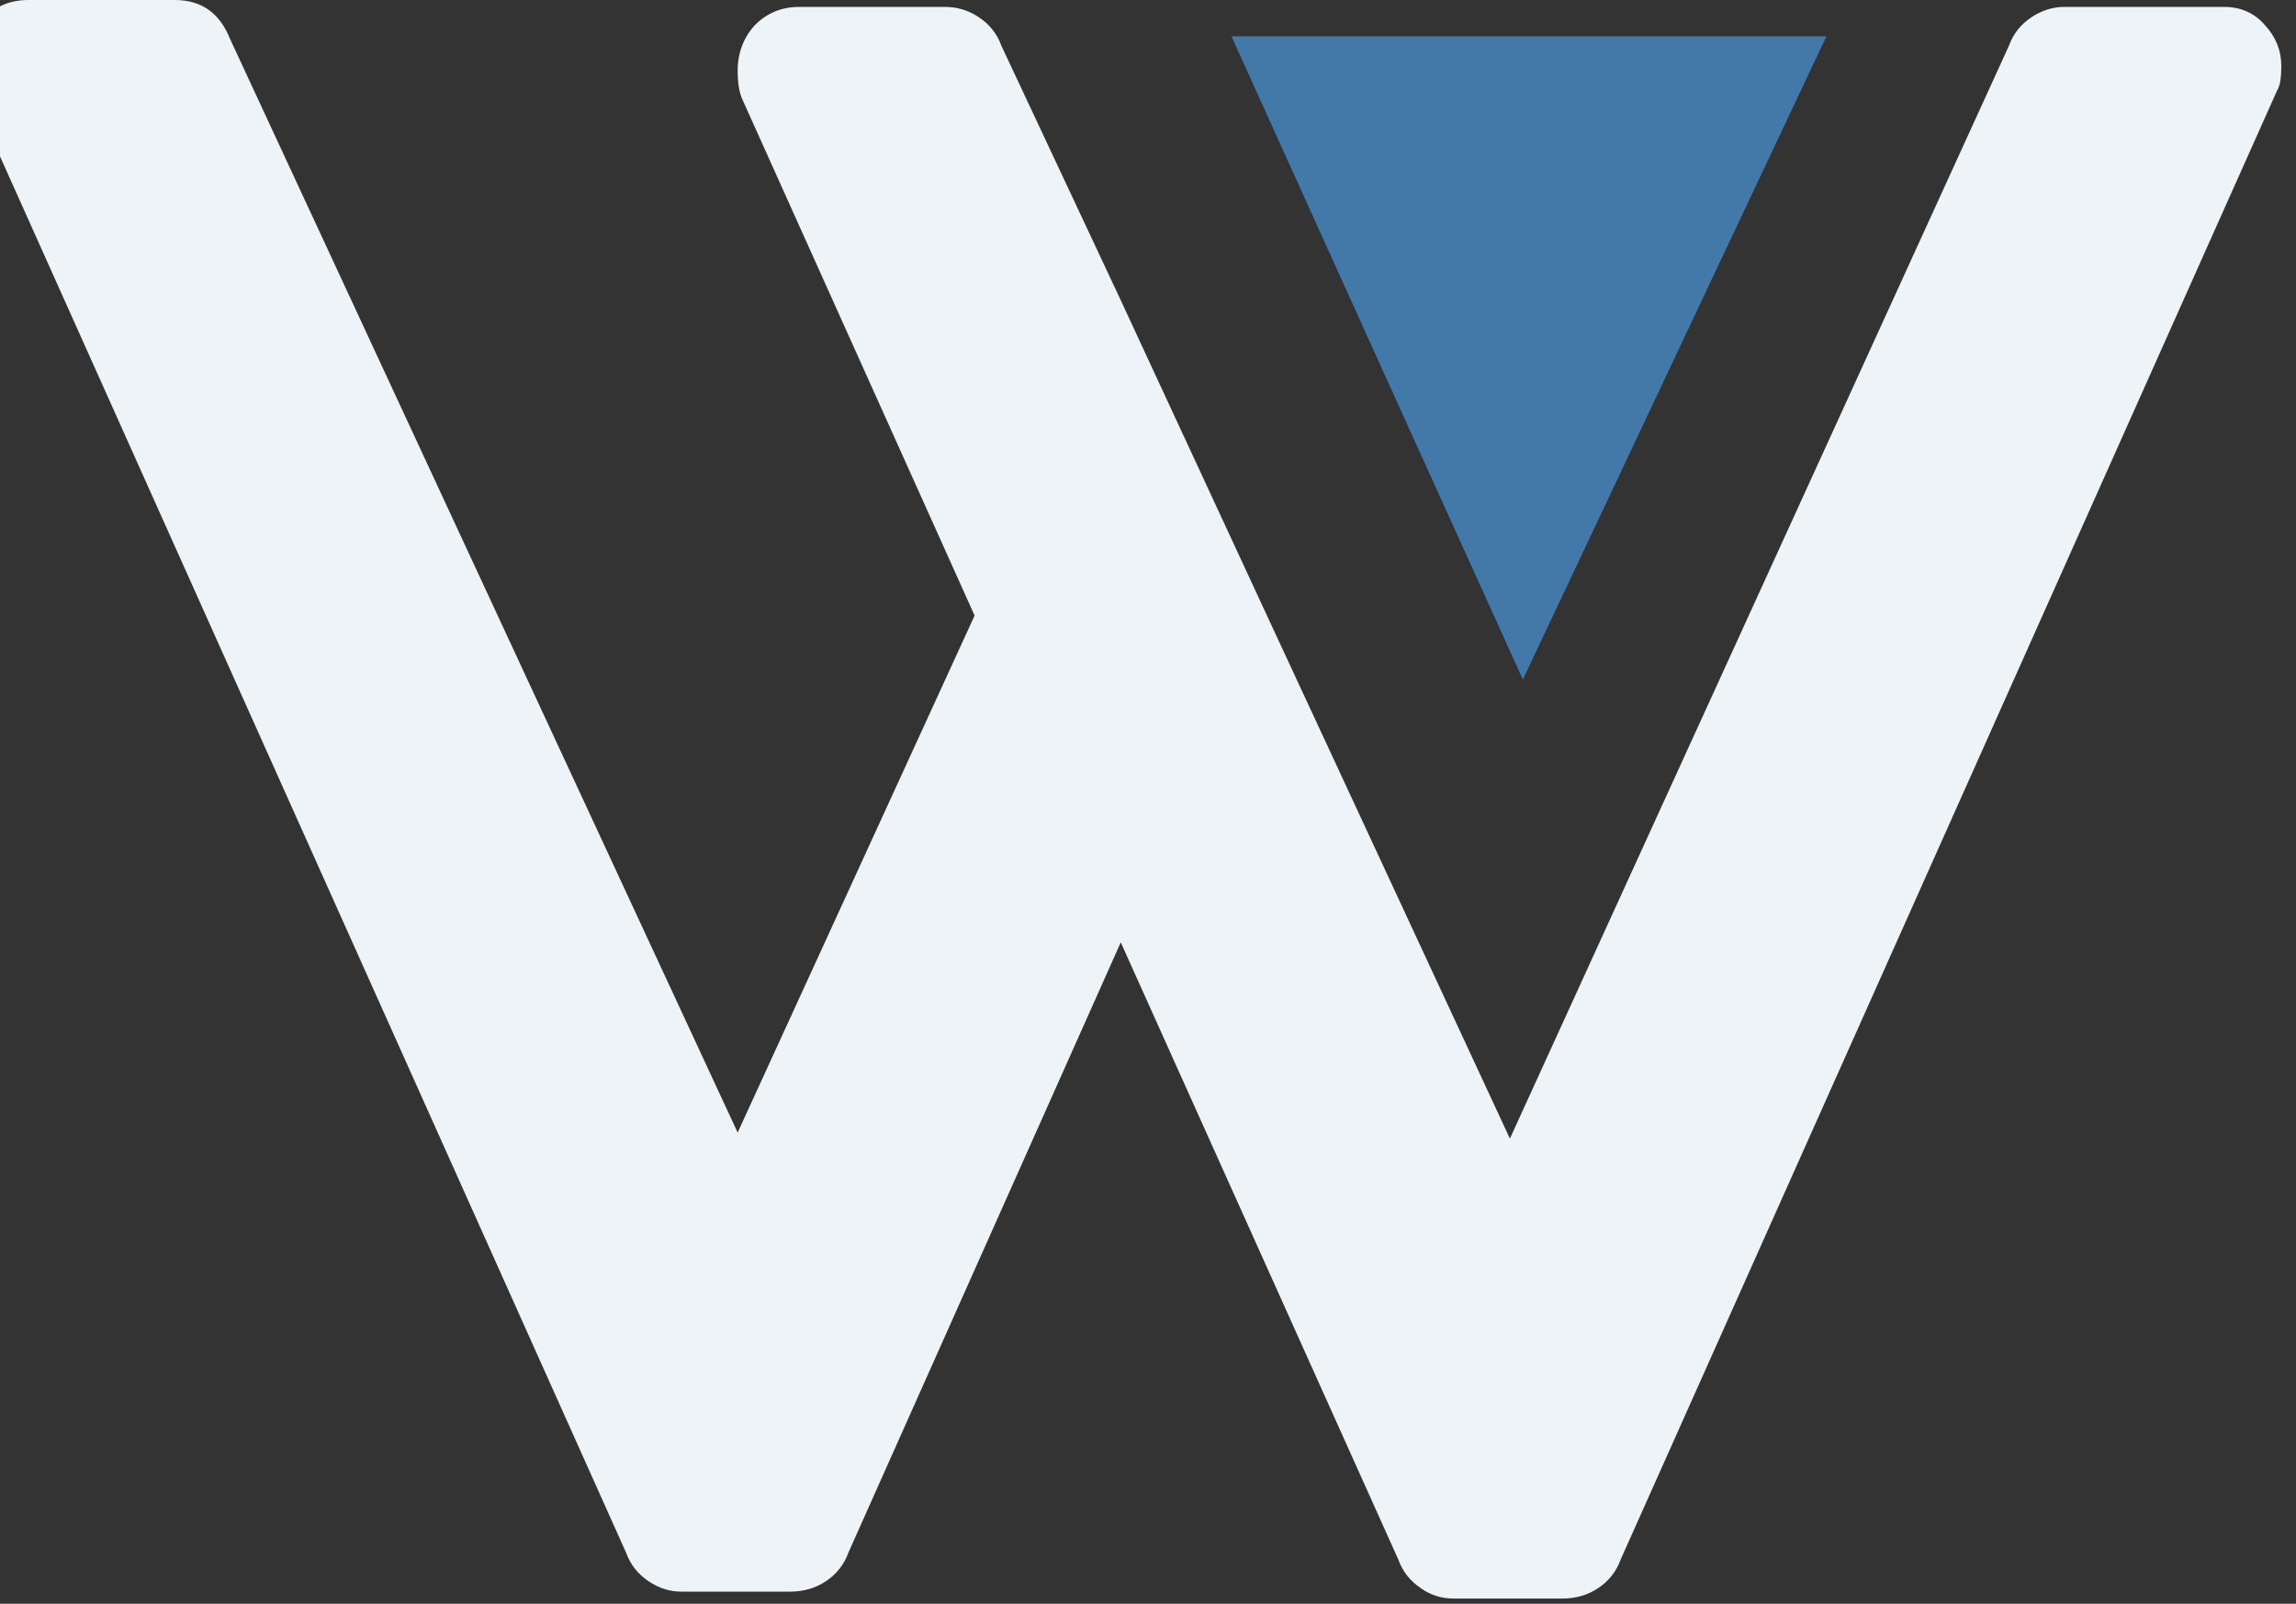
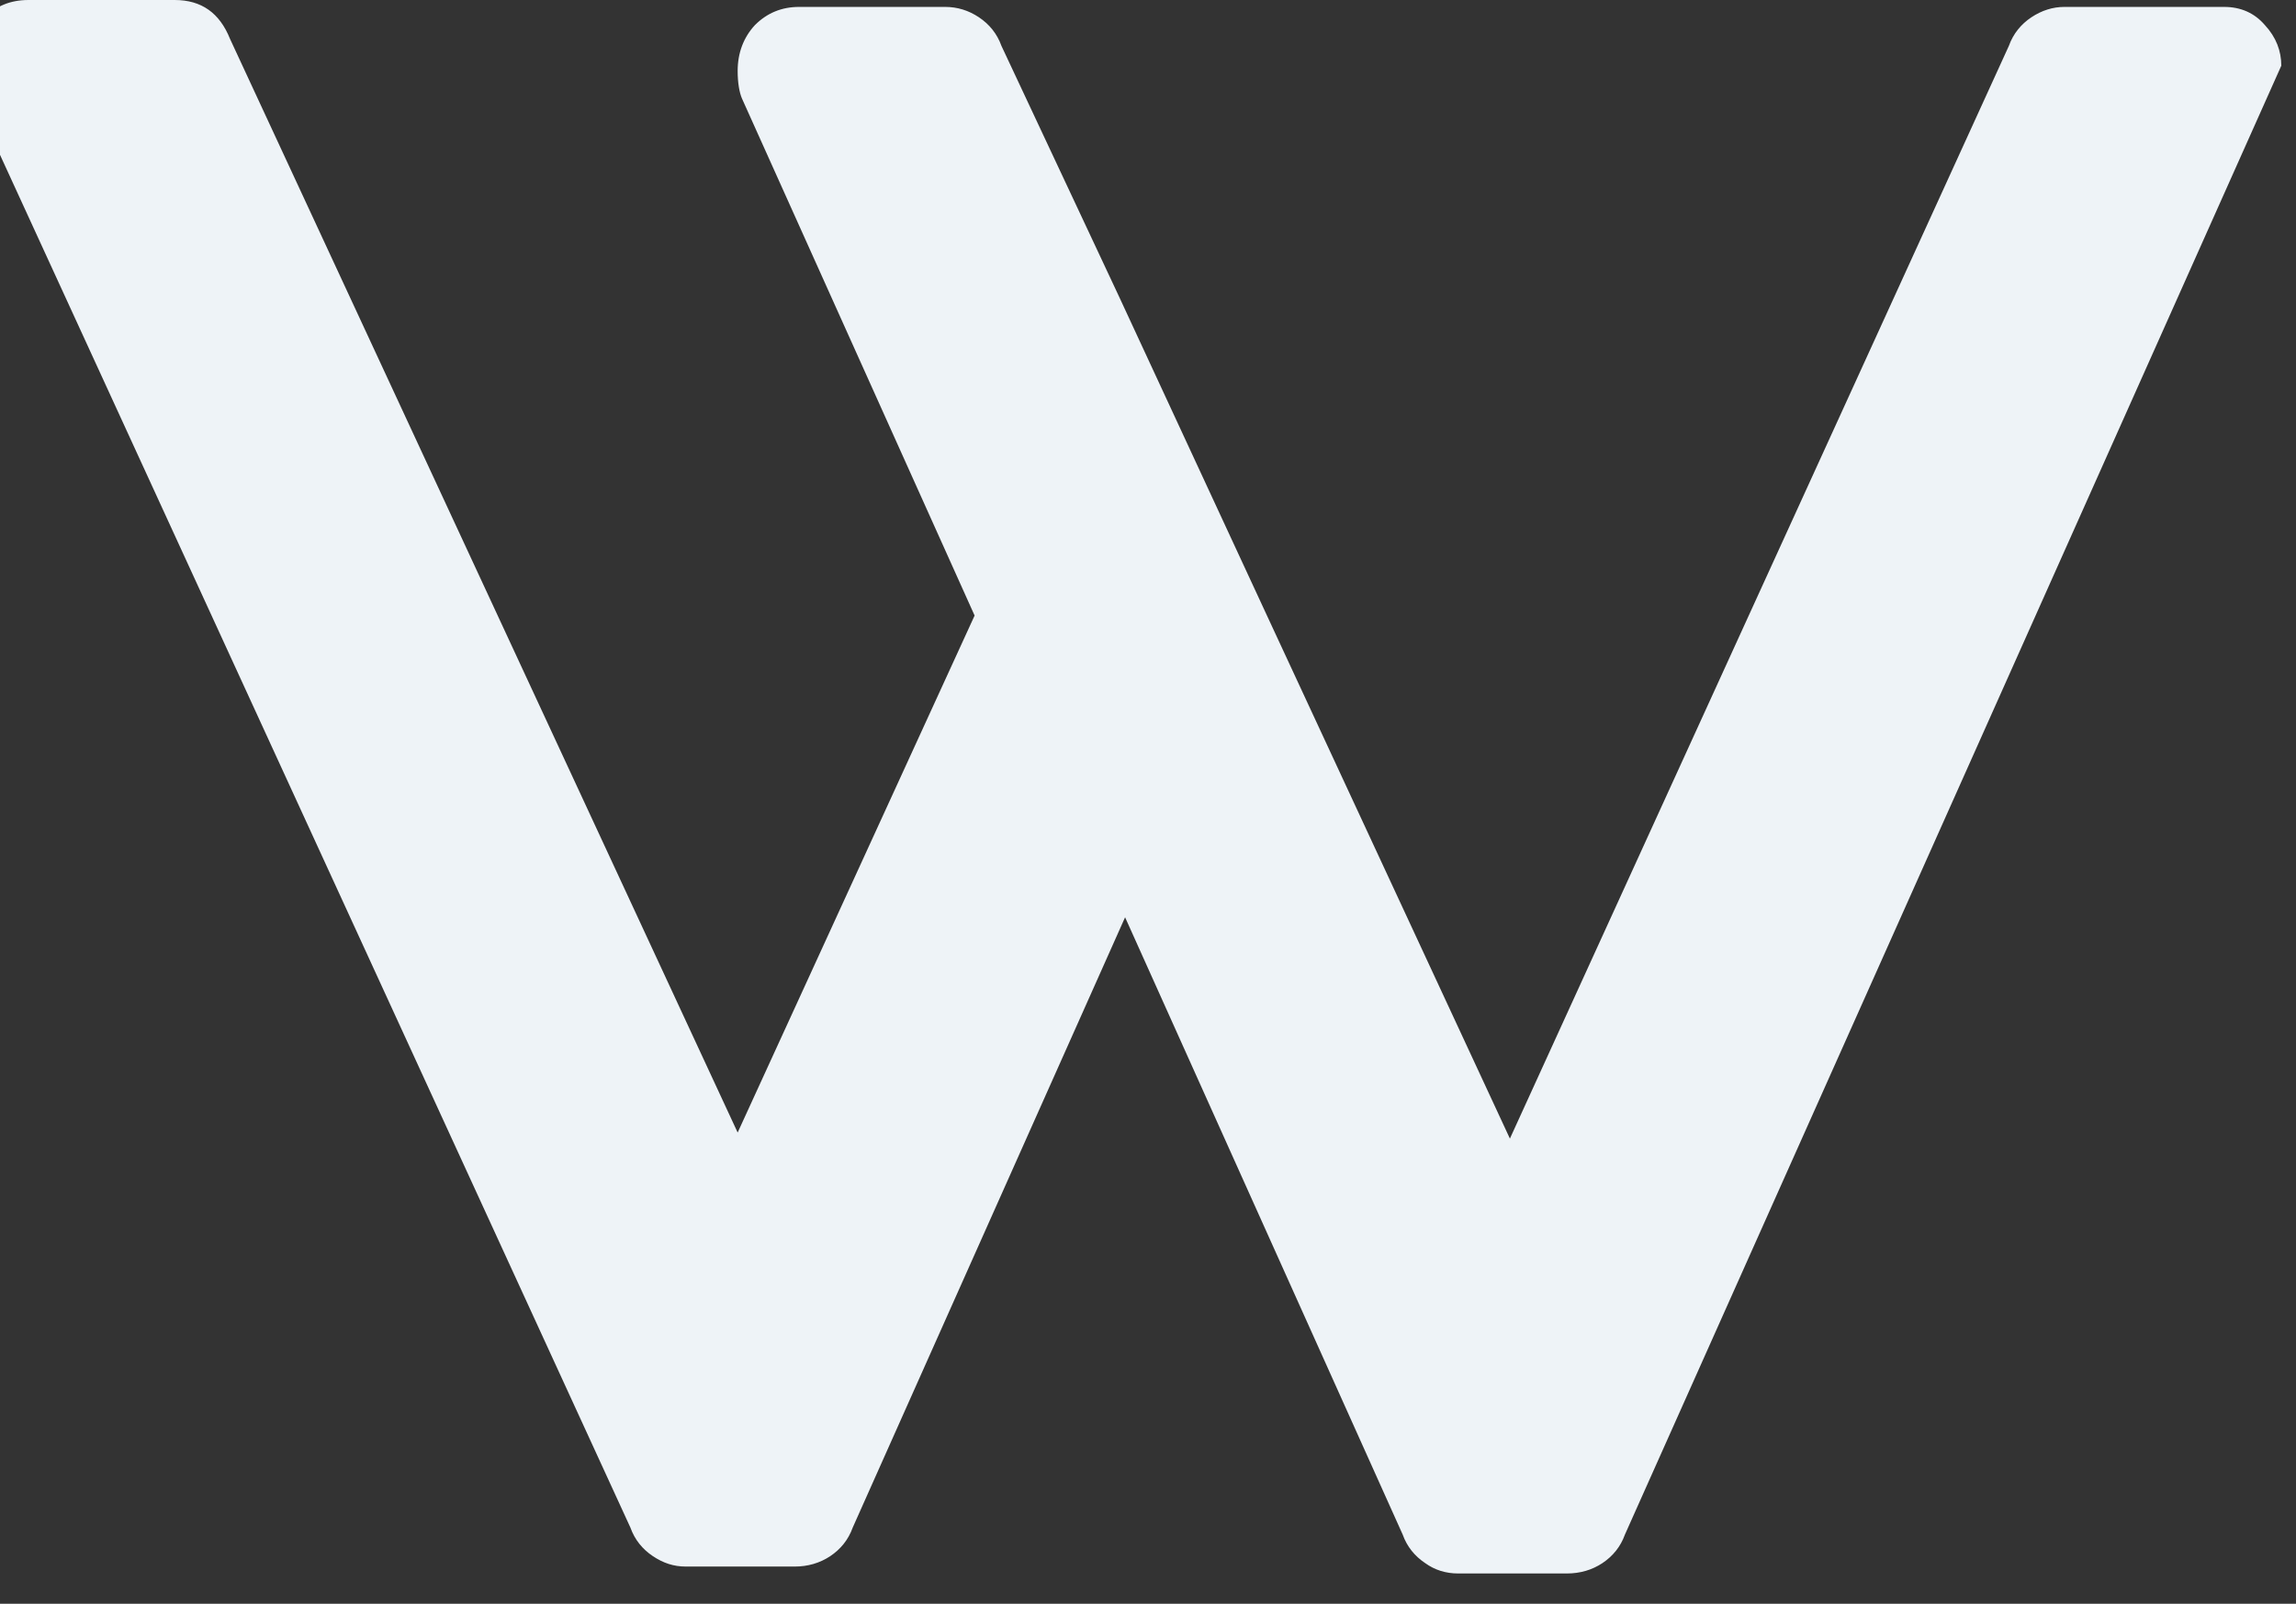
<svg xmlns="http://www.w3.org/2000/svg" id="Layer_1" version="1.1" viewBox="0 0 265.5 185.5">
  <rect x="0" y="0" width="265.5" height="185.5" fill="#333333" stroke="none" />
  <defs>
    <style>
      .st0 {
        fill: none;
      }

      .st1 {
        fill: #4379a8;
      }

      .st2 {
        fill: #eef3f7;
      }

      .st3 {
        clip-path: url(#clippath);
      }
    </style>
    <clipPath id="clippath">
-       <rect class="st0" x=".3" y="-1" width="265.5" height="185.5" />
-     </clipPath>
+       </clipPath>
  </defs>
  <g id="Group_118">
    <g class="st3">
      <g id="Group_117">
-         <path id="Path_2854" class="st1" d="M176.1,78.6c-11.2-24.7-22.3-49.2-33.7-74.4h68.8" />
-       </g>
+         </g>
    </g>
  </g>
-   <path class="st2" d="M-3.9,7.4c0-2.1.7-3.9,2.1-5.3C-.5.7,1.2,0,3.3,0h16.9c3.1,0,5.2,1.5,6.4,4.5l58.7,126.5,27.4-59.8-26.9-59.8c-.3-.7-.5-1.8-.5-3.2,0-2.1.7-3.9,2-5.3,1.4-1.4,3.1-2.1,5.1-2.1h16.9c1.4,0,2.7.4,3.9,1.2,1.2.8,2.1,1.9,2.6,3.3l13.6,29,17.2,37.1,28,60.3L232.3,5.3c.5-1.4,1.4-2.5,2.6-3.3,1.2-.8,2.5-1.2,3.8-1.2h18.5c1.9,0,3.5.7,4.7,2.1,1.3,1.4,1.9,3,1.9,4.7s-.2,2.4-.5,2.9l-75.9,169.9c-.5,1.4-1.4,2.5-2.6,3.3-1.2.8-2.6,1.2-4.1,1.2h-12.6c-1.4,0-2.7-.4-3.8-1.2-1.2-.8-2.1-1.9-2.6-3.3l-32.1-71.4-31.5,70.6c-.5,1.4-1.4,2.5-2.6,3.3-1.2.8-2.6,1.2-4.1,1.2h-12.6c-1.4,0-2.6-.4-3.8-1.2-1.2-.8-2.1-1.9-2.6-3.3L-3.4,10.5c-.3-.7-.5-1.7-.5-3.2Z" />
+   <path class="st2" d="M-3.9,7.4c0-2.1.7-3.9,2.1-5.3C-.5.7,1.2,0,3.3,0h16.9c3.1,0,5.2,1.5,6.4,4.5l58.7,126.5,27.4-59.8-26.9-59.8c-.3-.7-.5-1.8-.5-3.2,0-2.1.7-3.9,2-5.3,1.4-1.4,3.1-2.1,5.1-2.1h16.9c1.4,0,2.7.4,3.9,1.2,1.2.8,2.1,1.9,2.6,3.3l13.6,29,17.2,37.1,28,60.3L232.3,5.3c.5-1.4,1.4-2.5,2.6-3.3,1.2-.8,2.5-1.2,3.8-1.2h18.5c1.9,0,3.5.7,4.7,2.1,1.3,1.4,1.9,3,1.9,4.7l-75.9,169.9c-.5,1.4-1.4,2.5-2.6,3.3-1.2.8-2.6,1.2-4.1,1.2h-12.6c-1.4,0-2.7-.4-3.8-1.2-1.2-.8-2.1-1.9-2.6-3.3l-32.1-71.4-31.5,70.6c-.5,1.4-1.4,2.5-2.6,3.3-1.2.8-2.6,1.2-4.1,1.2h-12.6c-1.4,0-2.6-.4-3.8-1.2-1.2-.8-2.1-1.9-2.6-3.3L-3.4,10.5c-.3-.7-.5-1.7-.5-3.2Z" />
</svg>